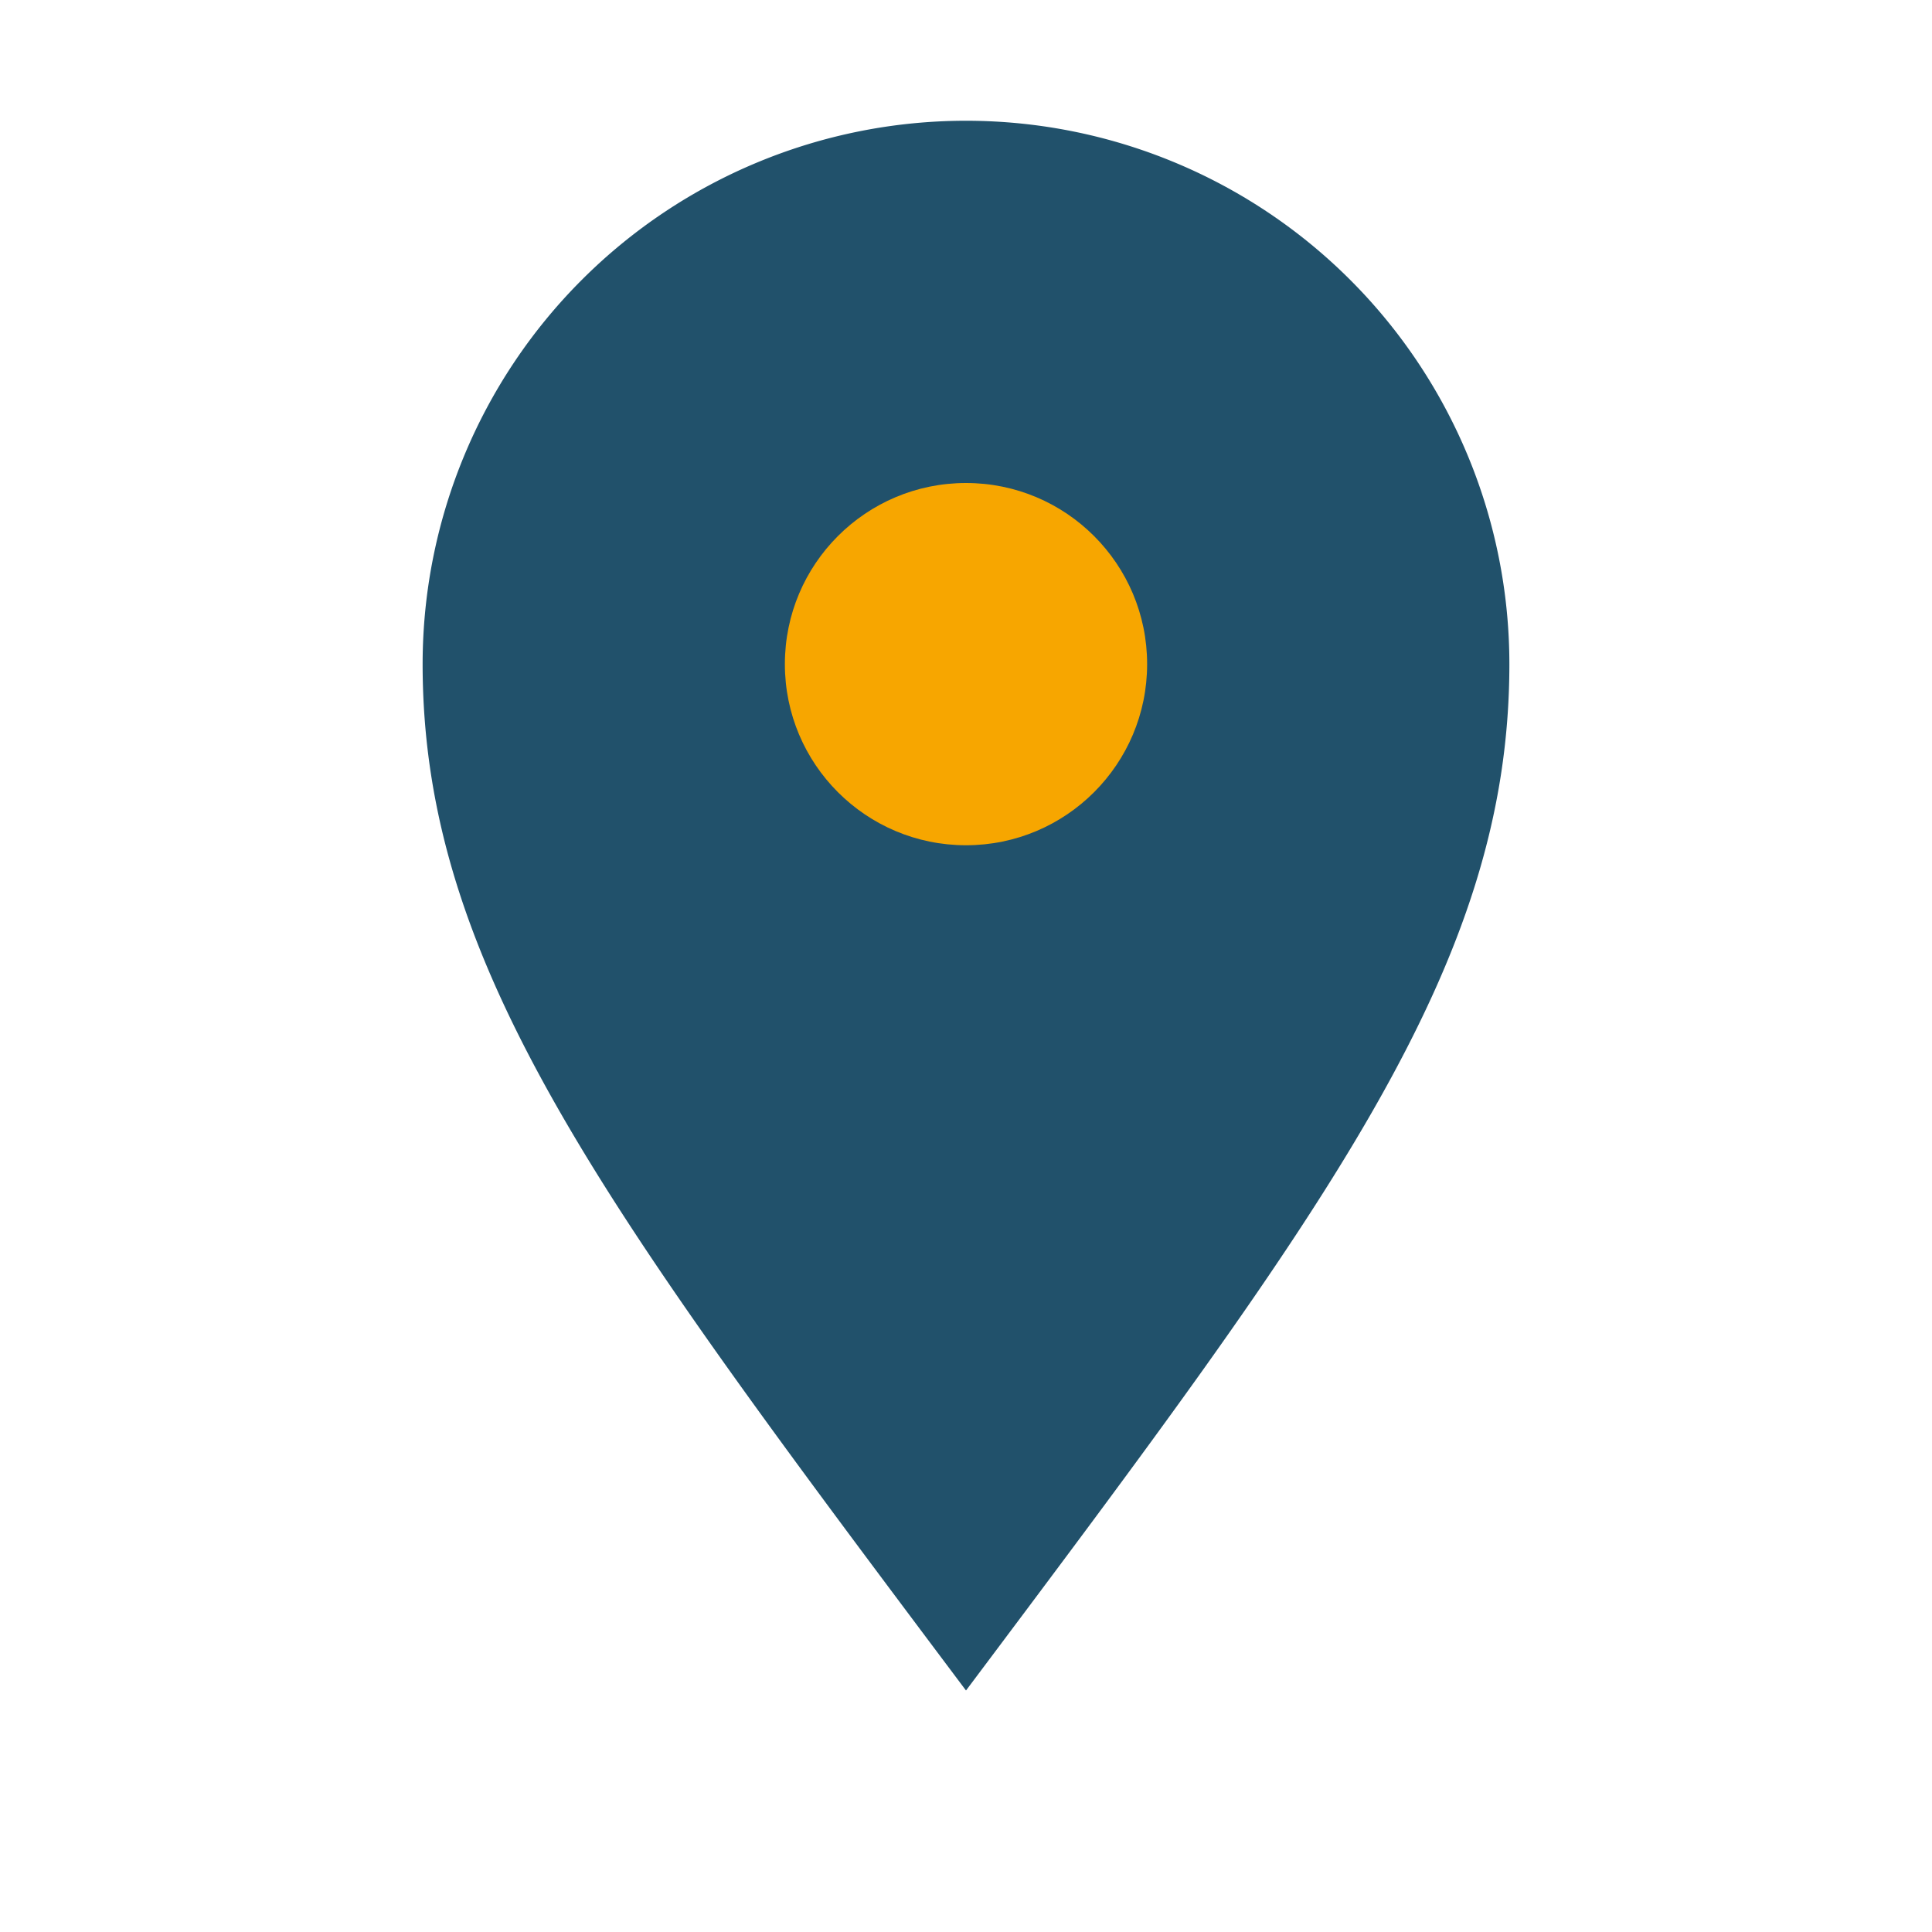
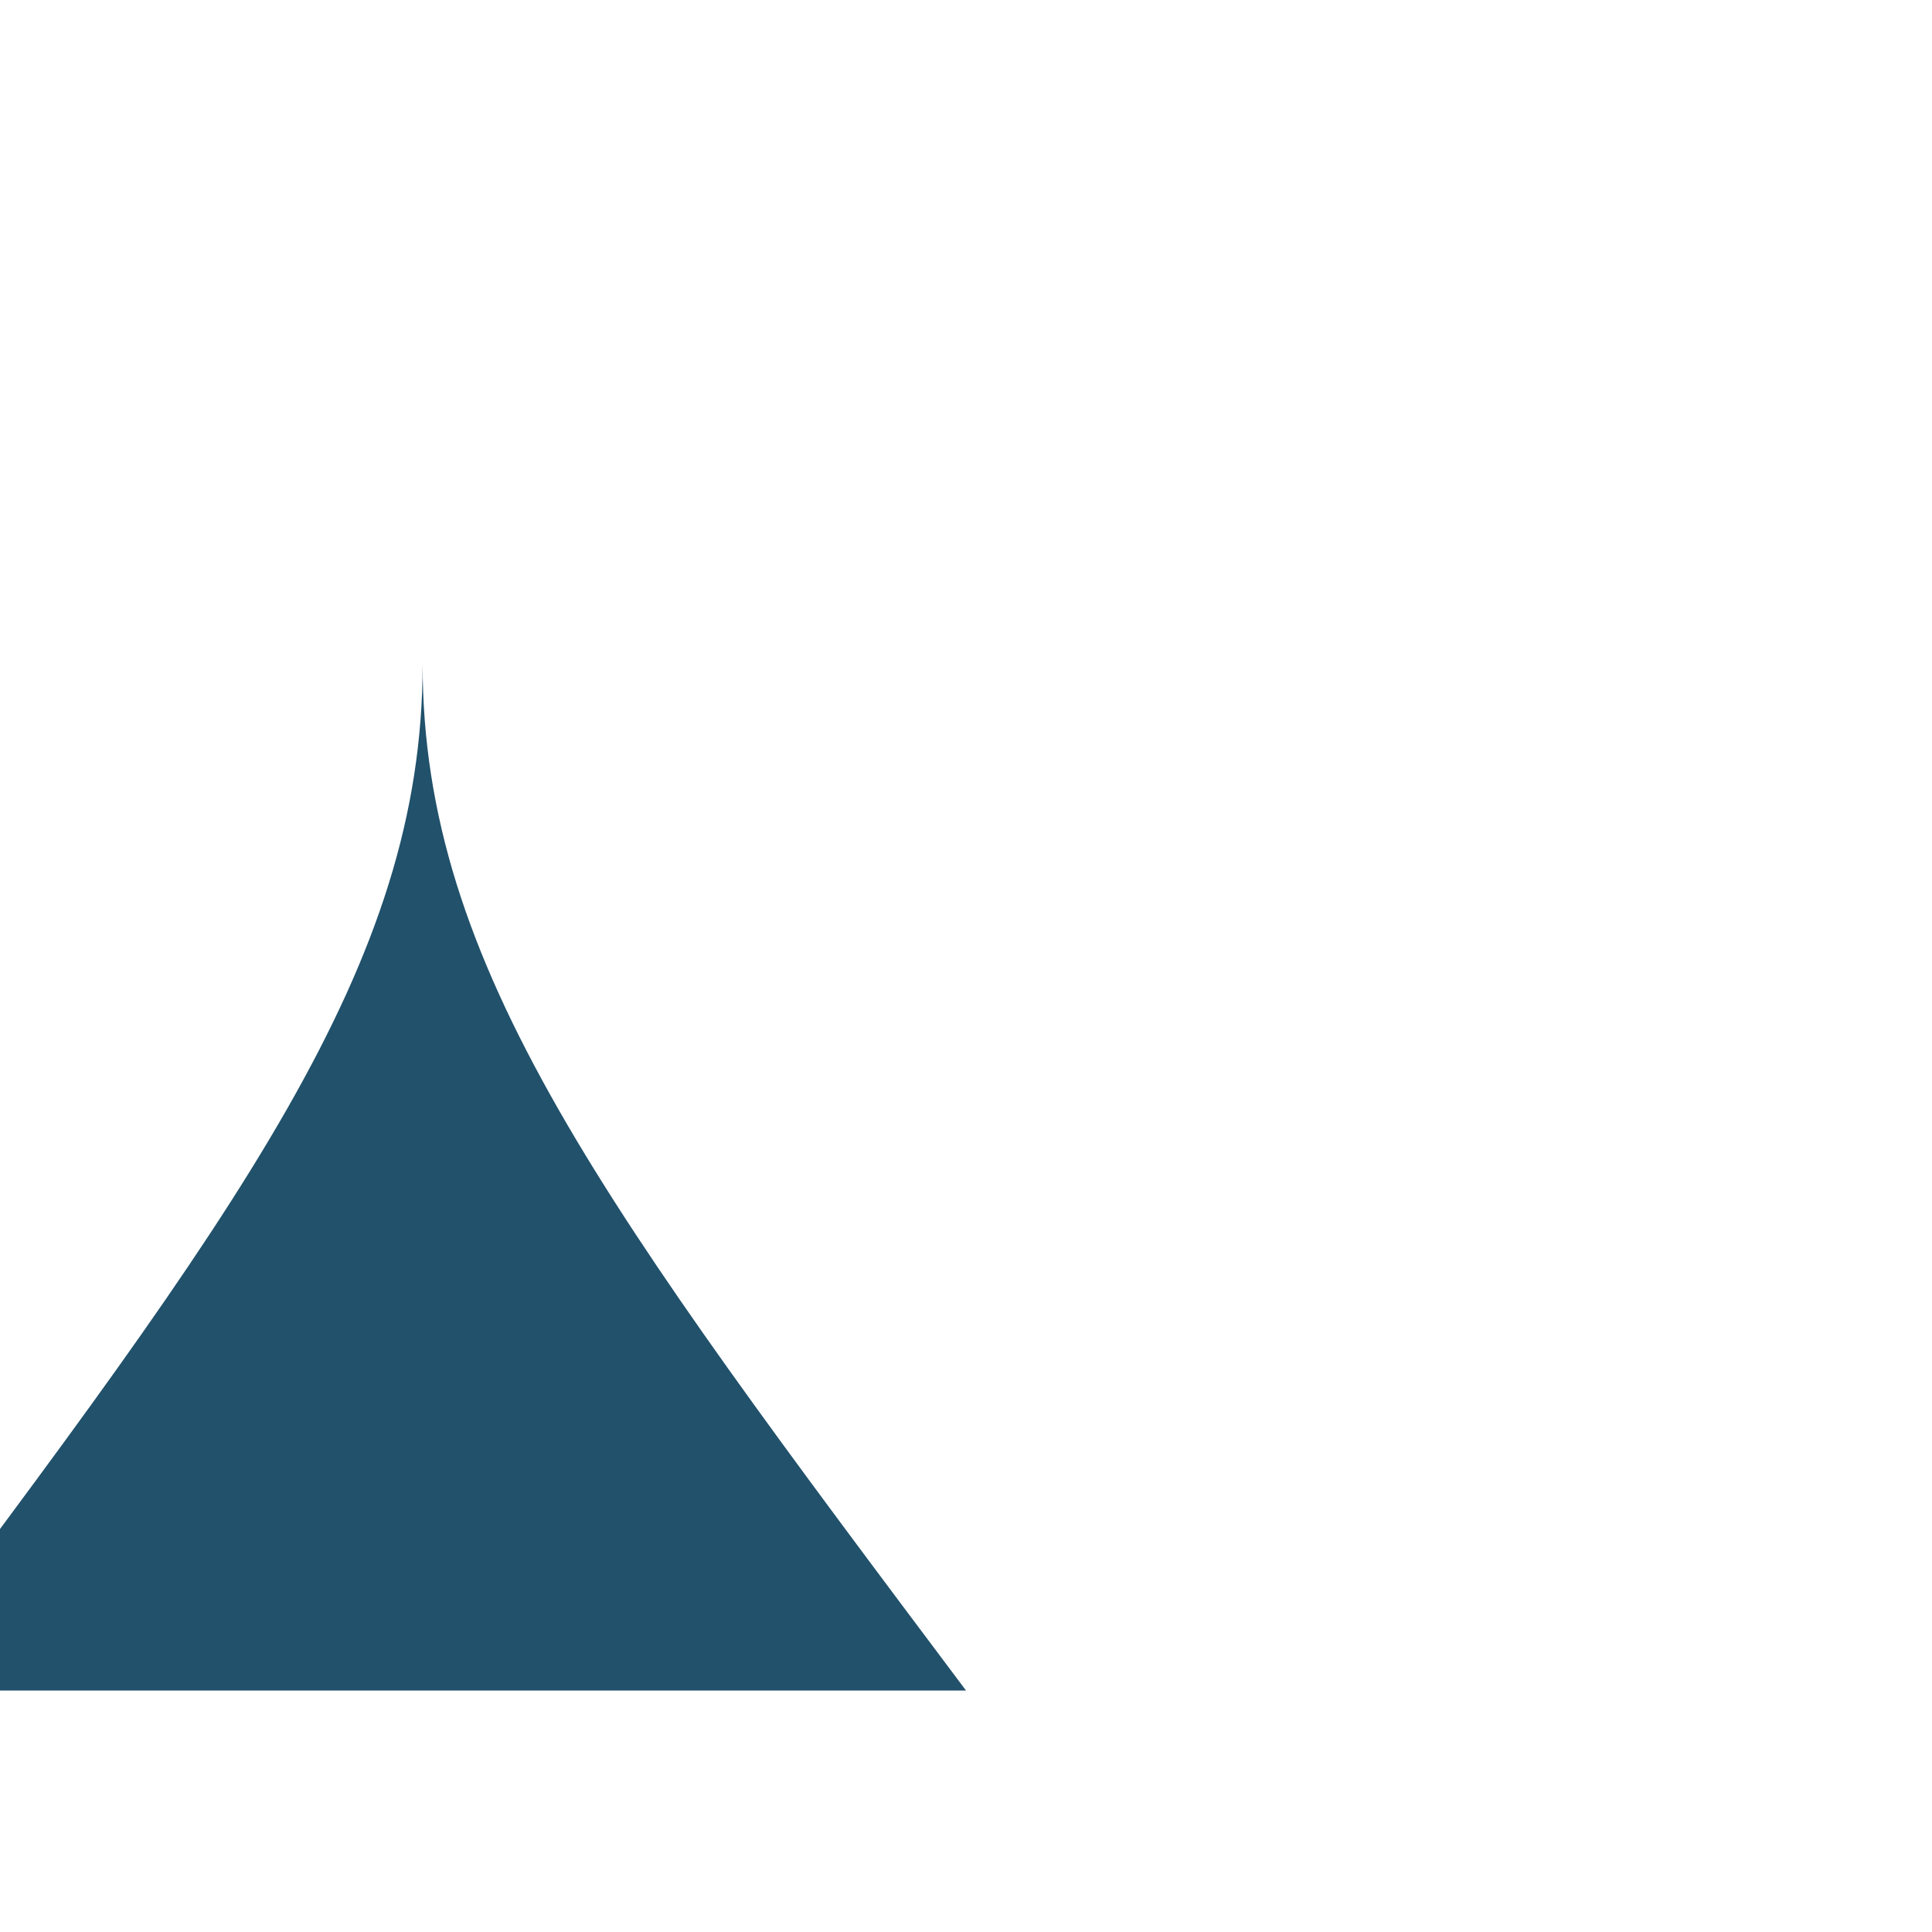
<svg xmlns="http://www.w3.org/2000/svg" viewBox="0 0 32 32" width="32" height="32">
-   <path d="M16 28c-6-8-9-12-9-17a9 9 0 1 1 18 0c0 5-3 9-9 17z" fill="#21516B" />
-   <circle cx="16" cy="11" r="3" fill="#F7A600" />
+   <path d="M16 28c-6-8-9-12-9-17c0 5-3 9-9 17z" fill="#21516B" />
</svg>